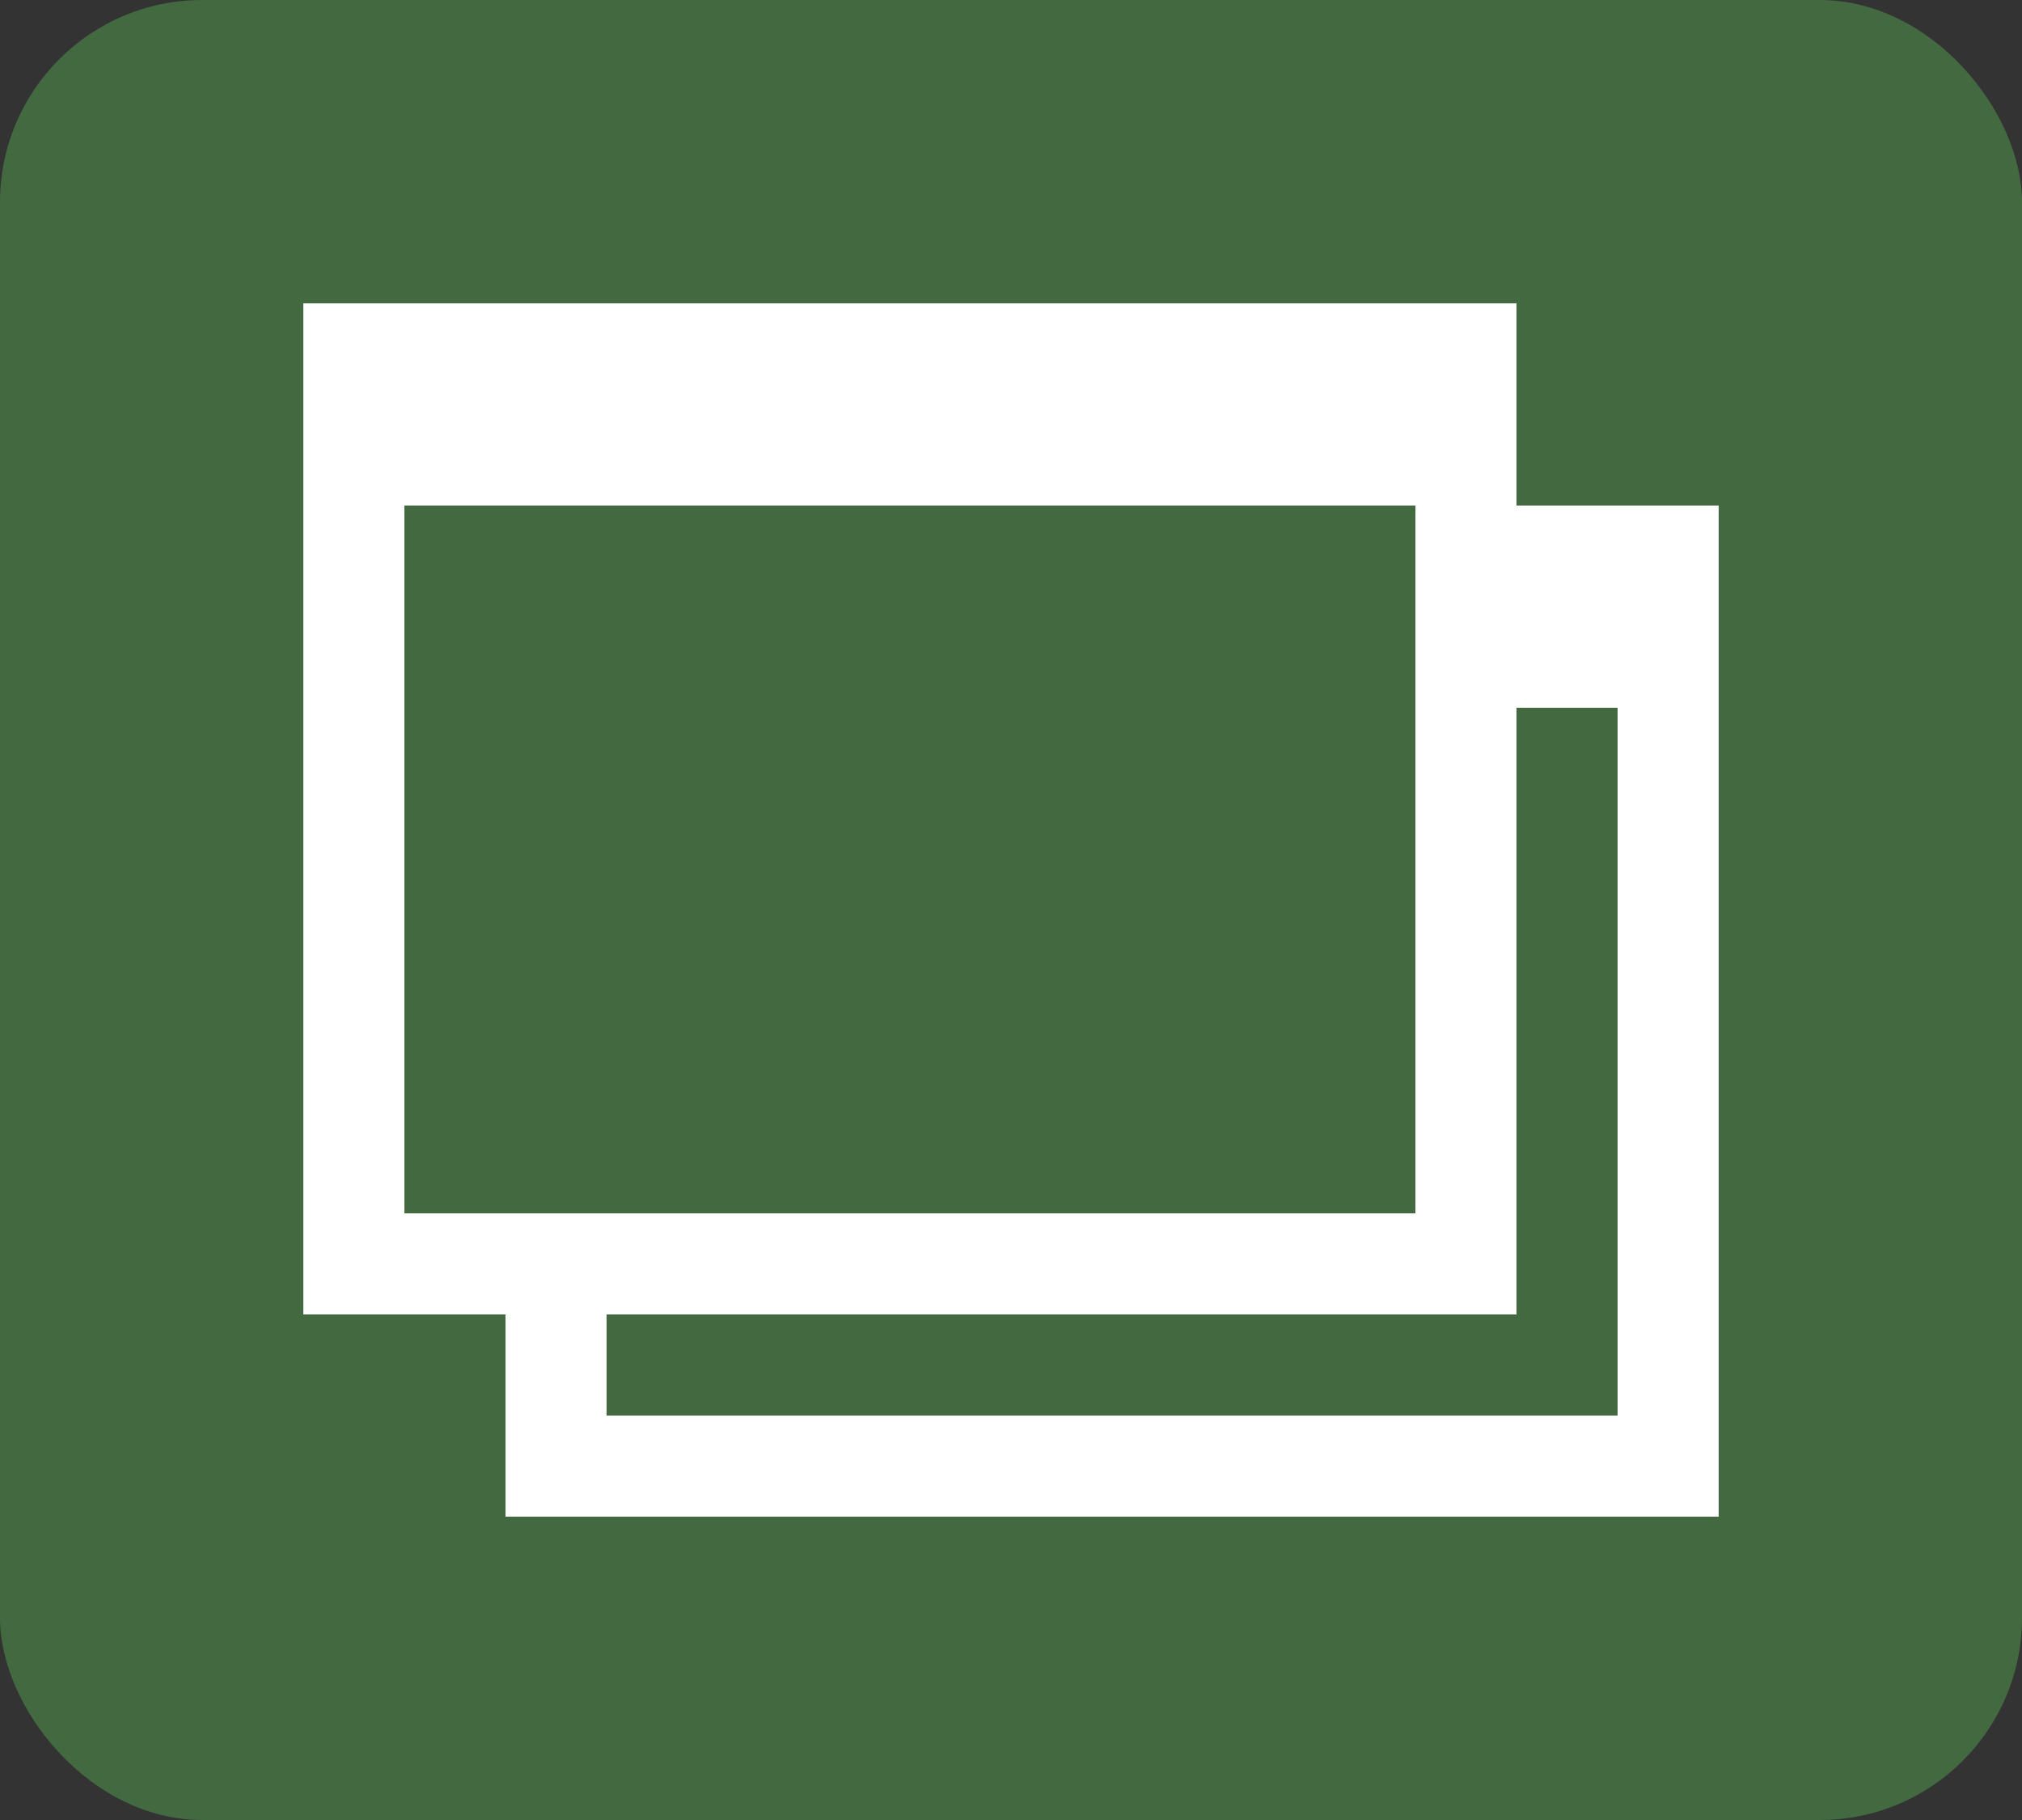
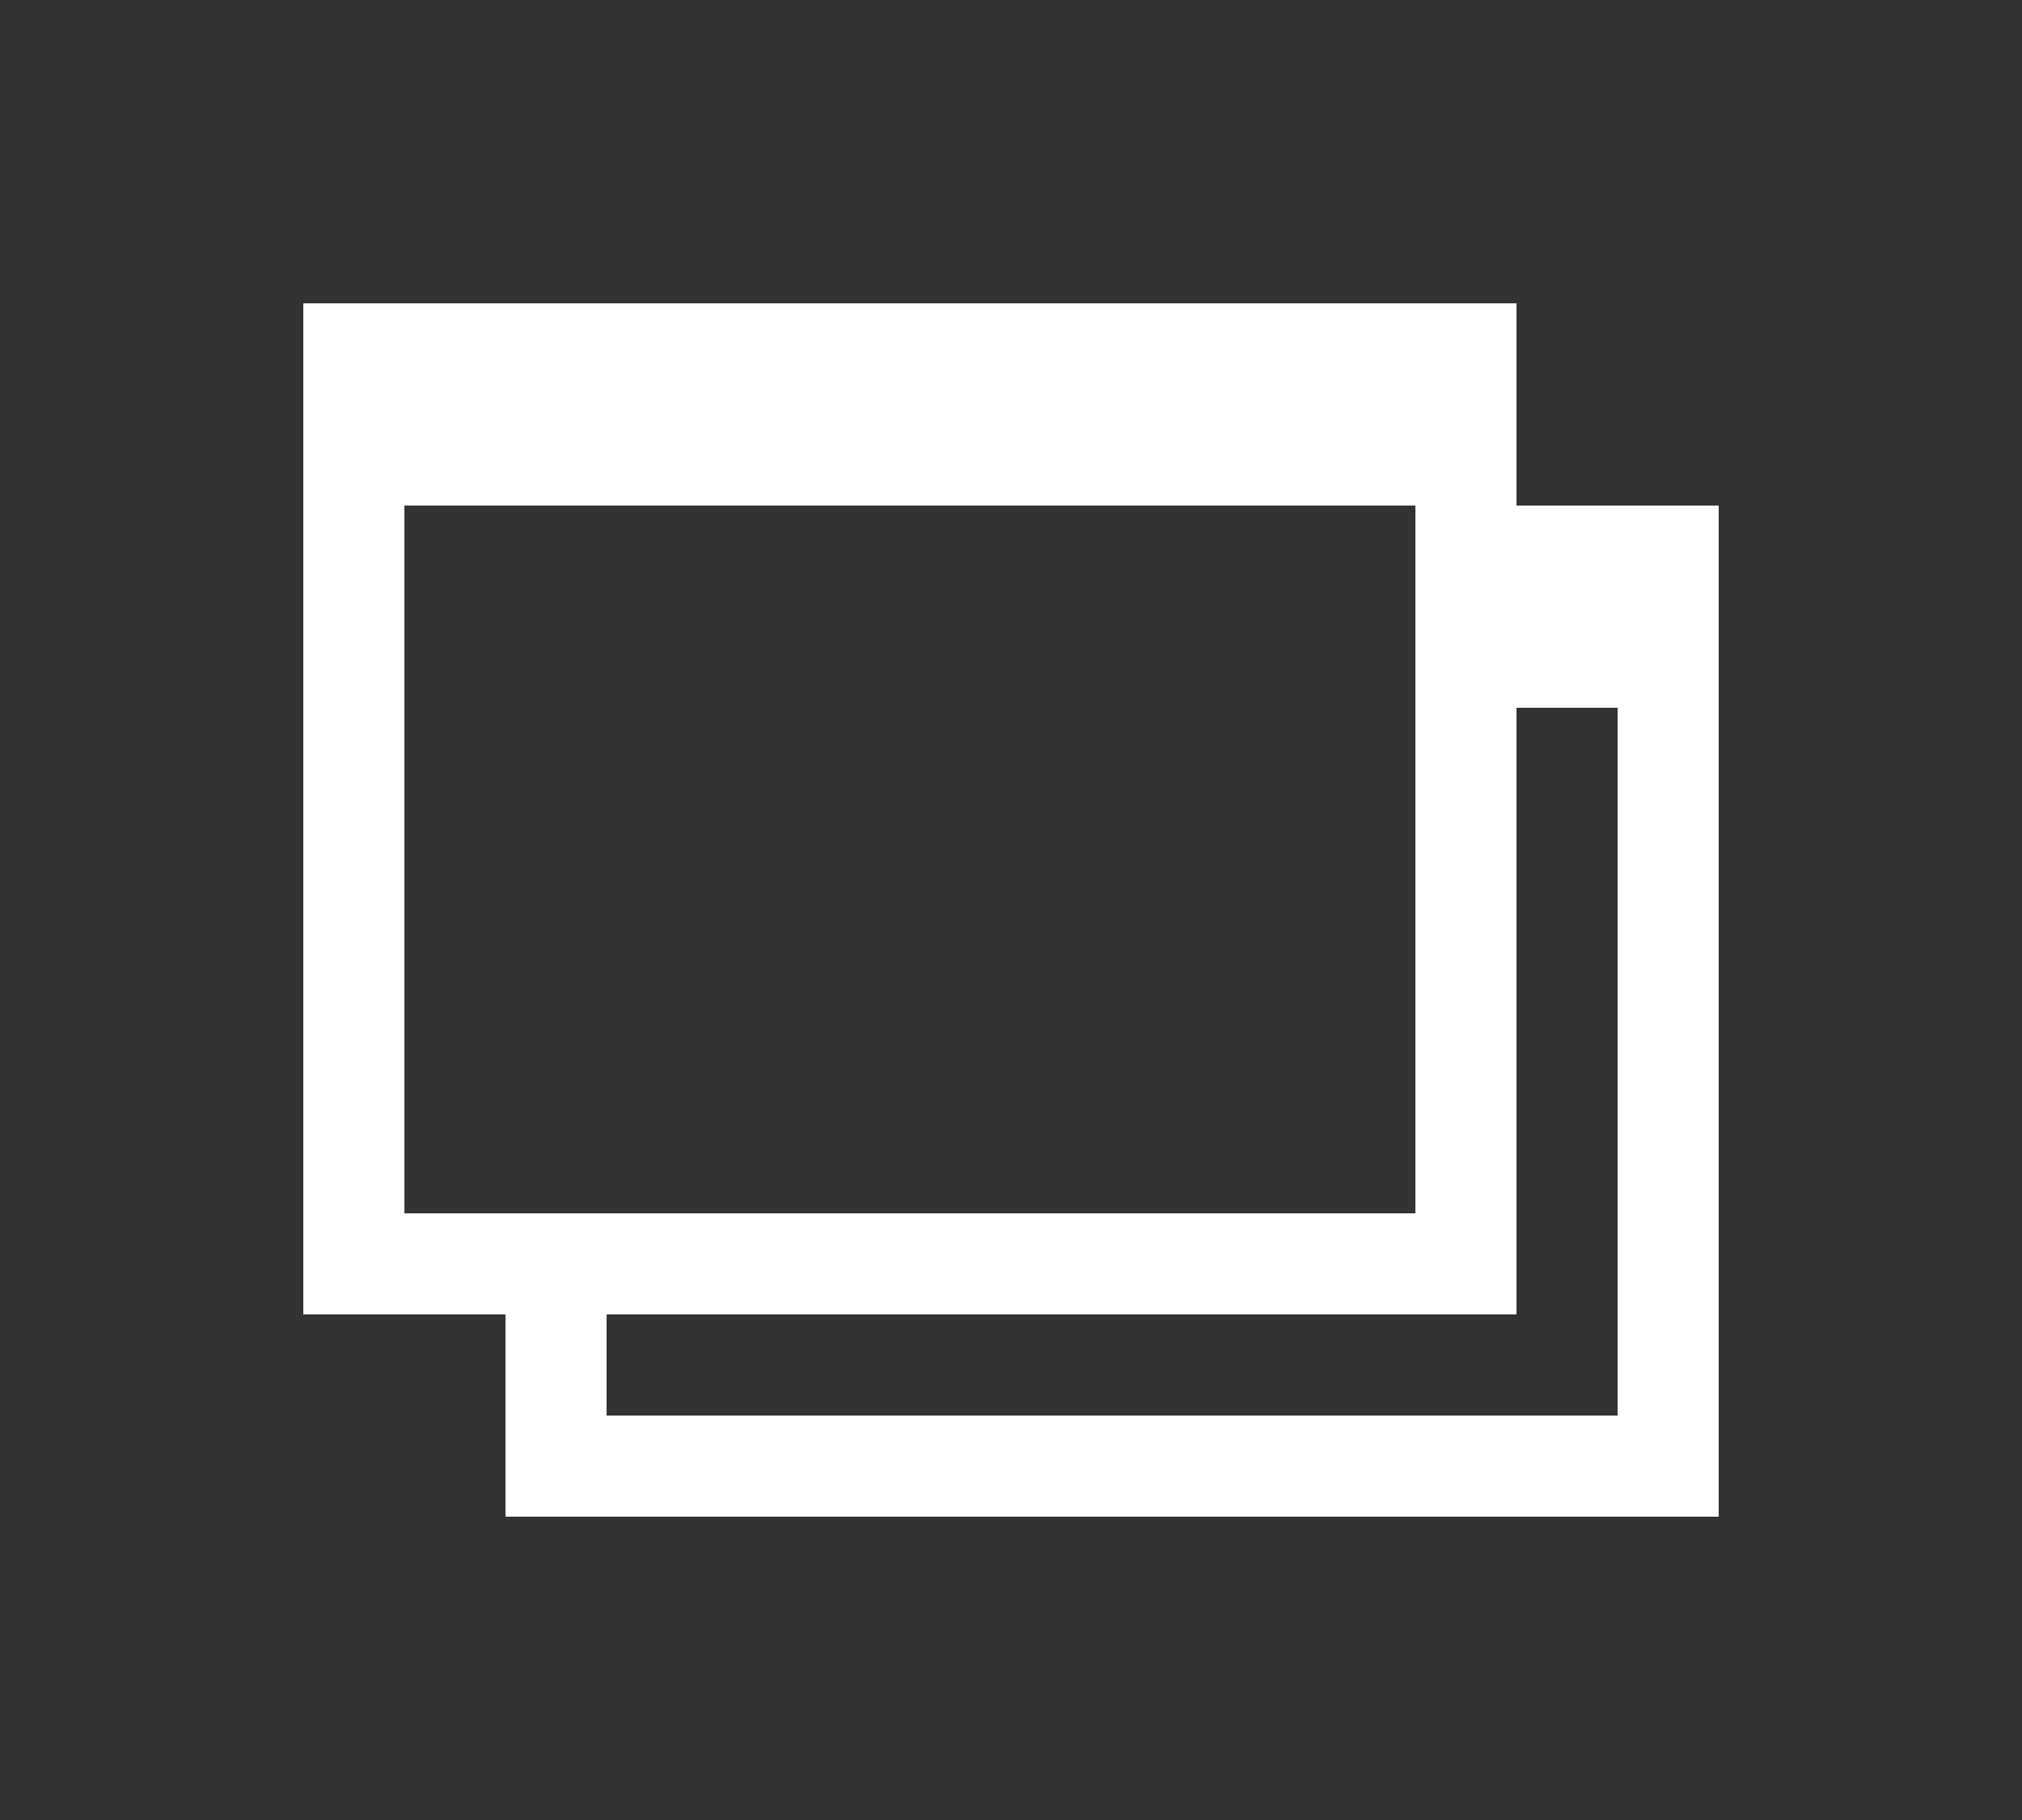
<svg xmlns="http://www.w3.org/2000/svg" id="link_icon02" width="20" height="18" viewBox="0 0 20 18">
  <rect x="0" y="0" width="20" height="18" fill="#333333" stroke="none" />
-   <rect id="長方形_3206" data-name="長方形 3206" width="20" height="18" rx="2" fill="#436940" />
  <path id="パス_25392" data-name="パス 25392" d="M3,10h9V4h1v7H3ZM1,2H11V9H1ZM0,0V10H2v2H14V2H12V0Z" transform="translate(3 3)" fill="#fff" />
</svg>